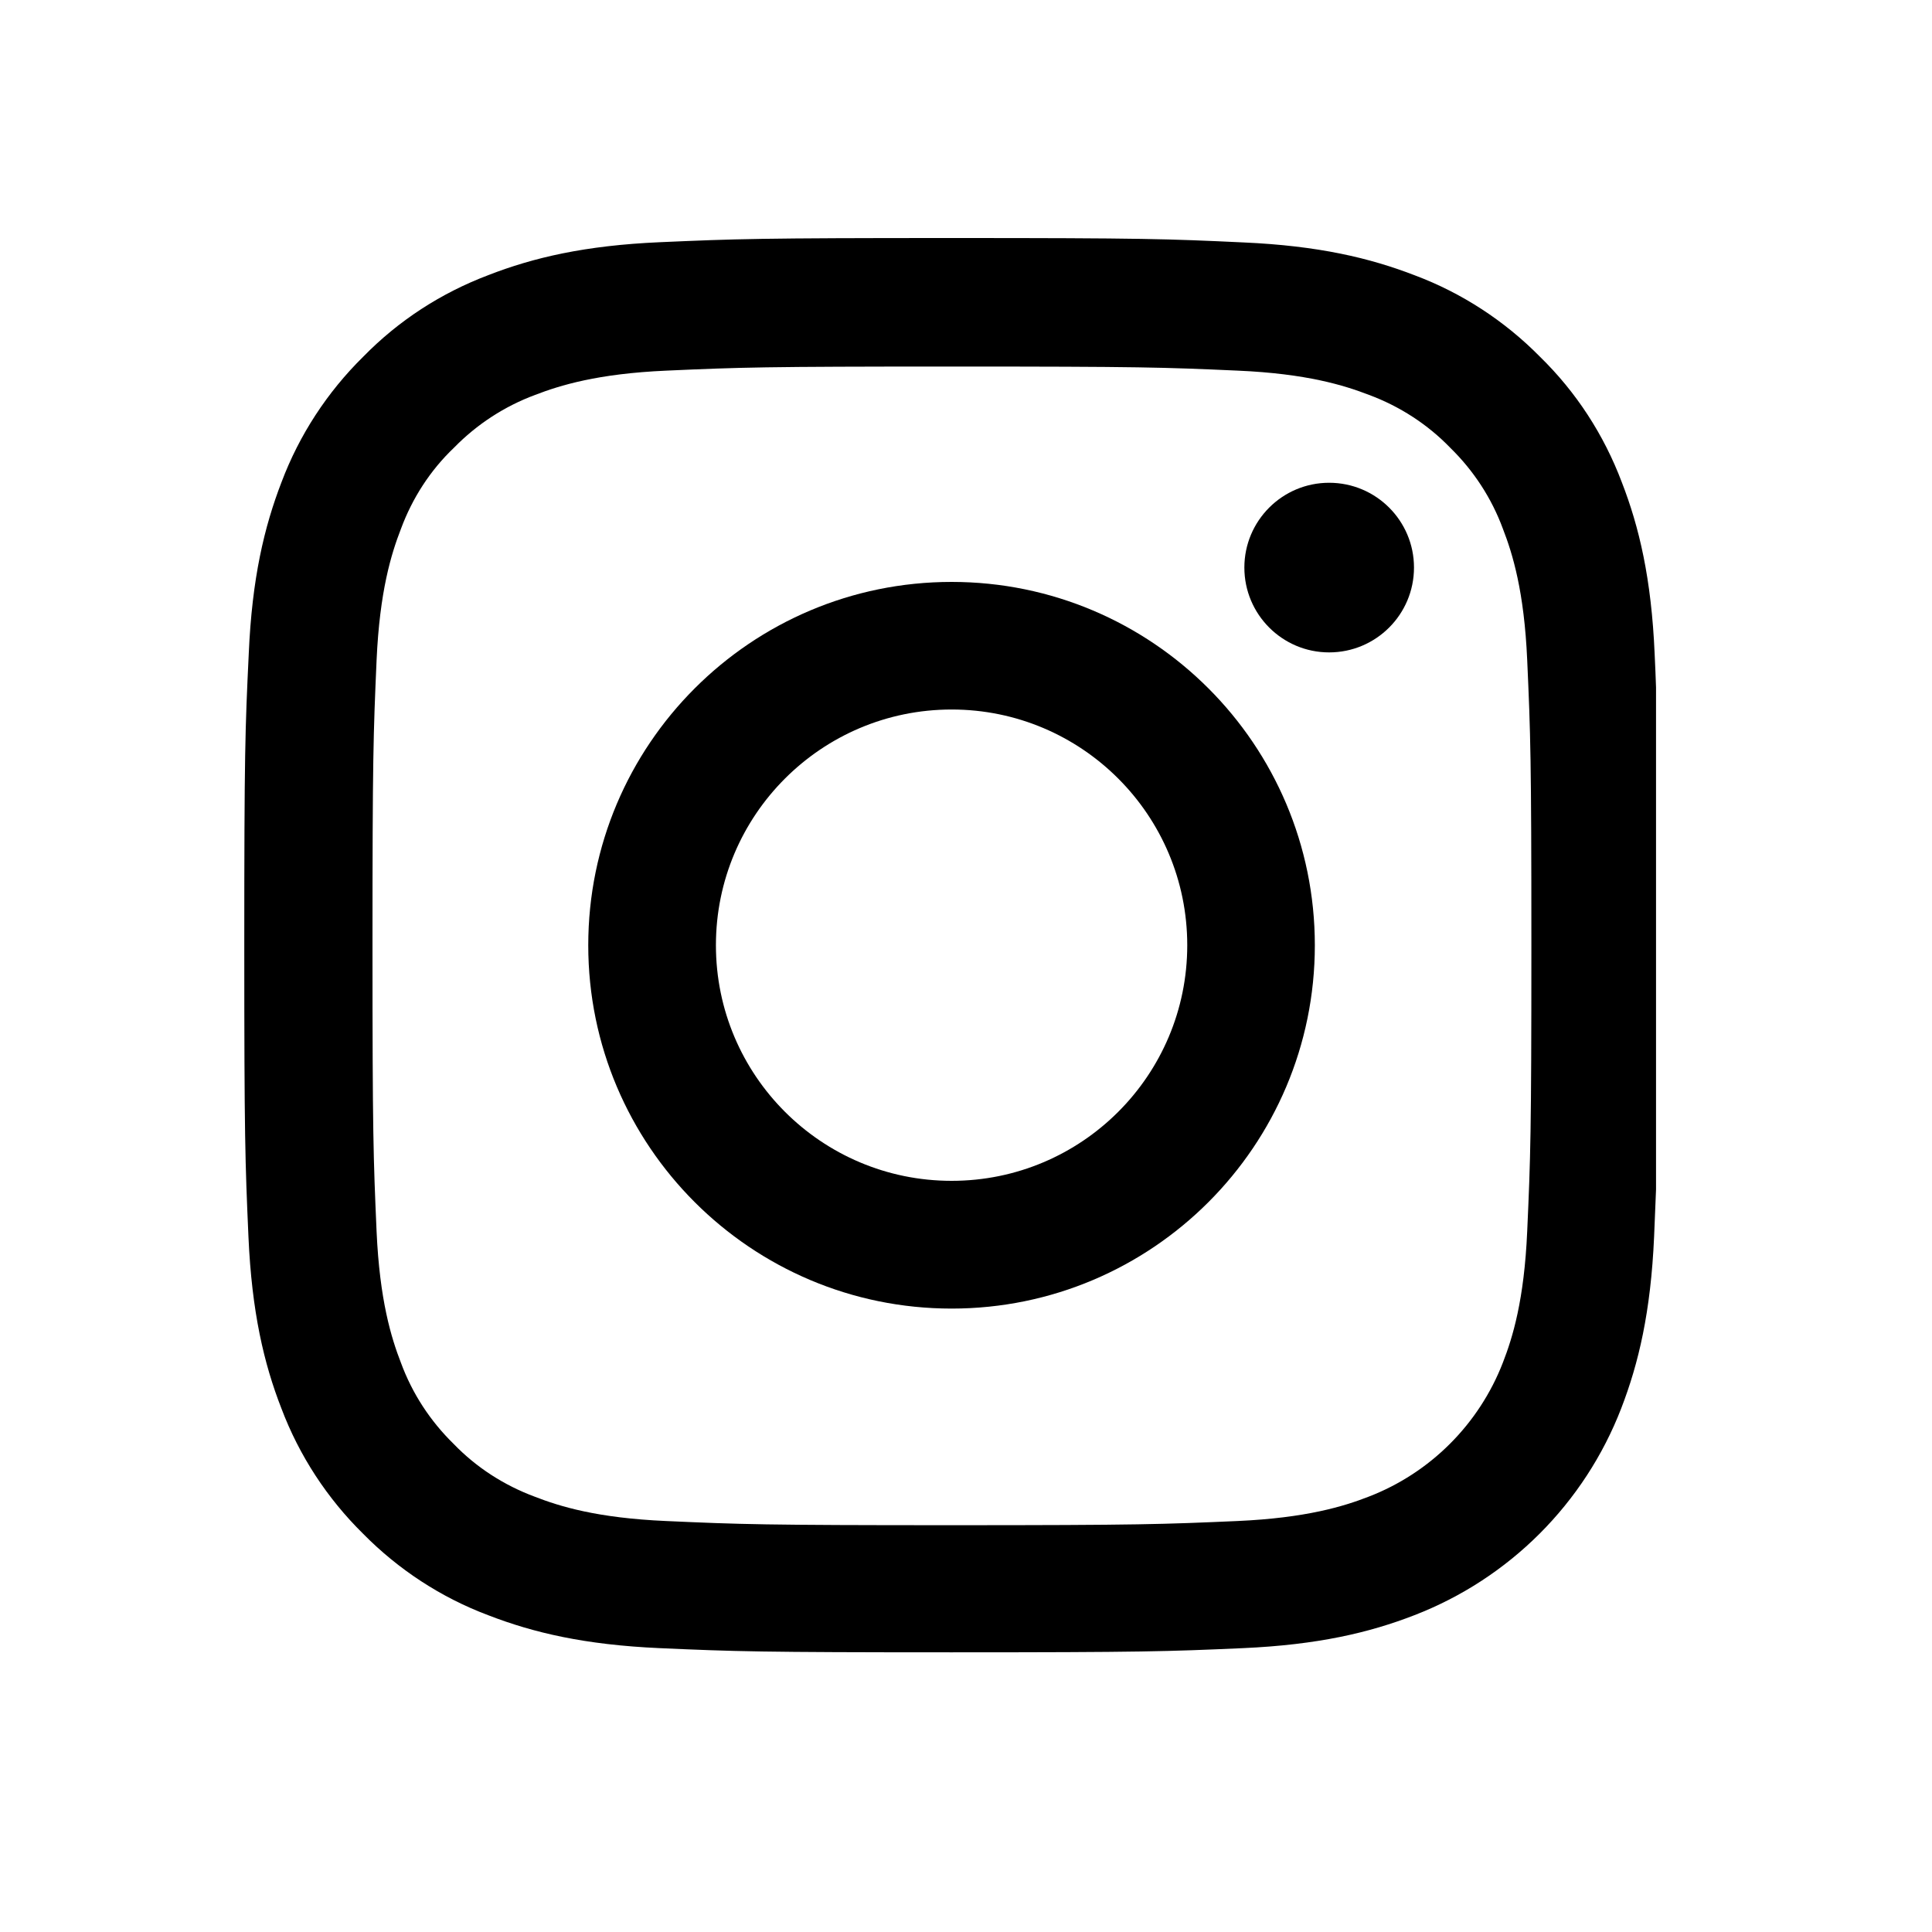
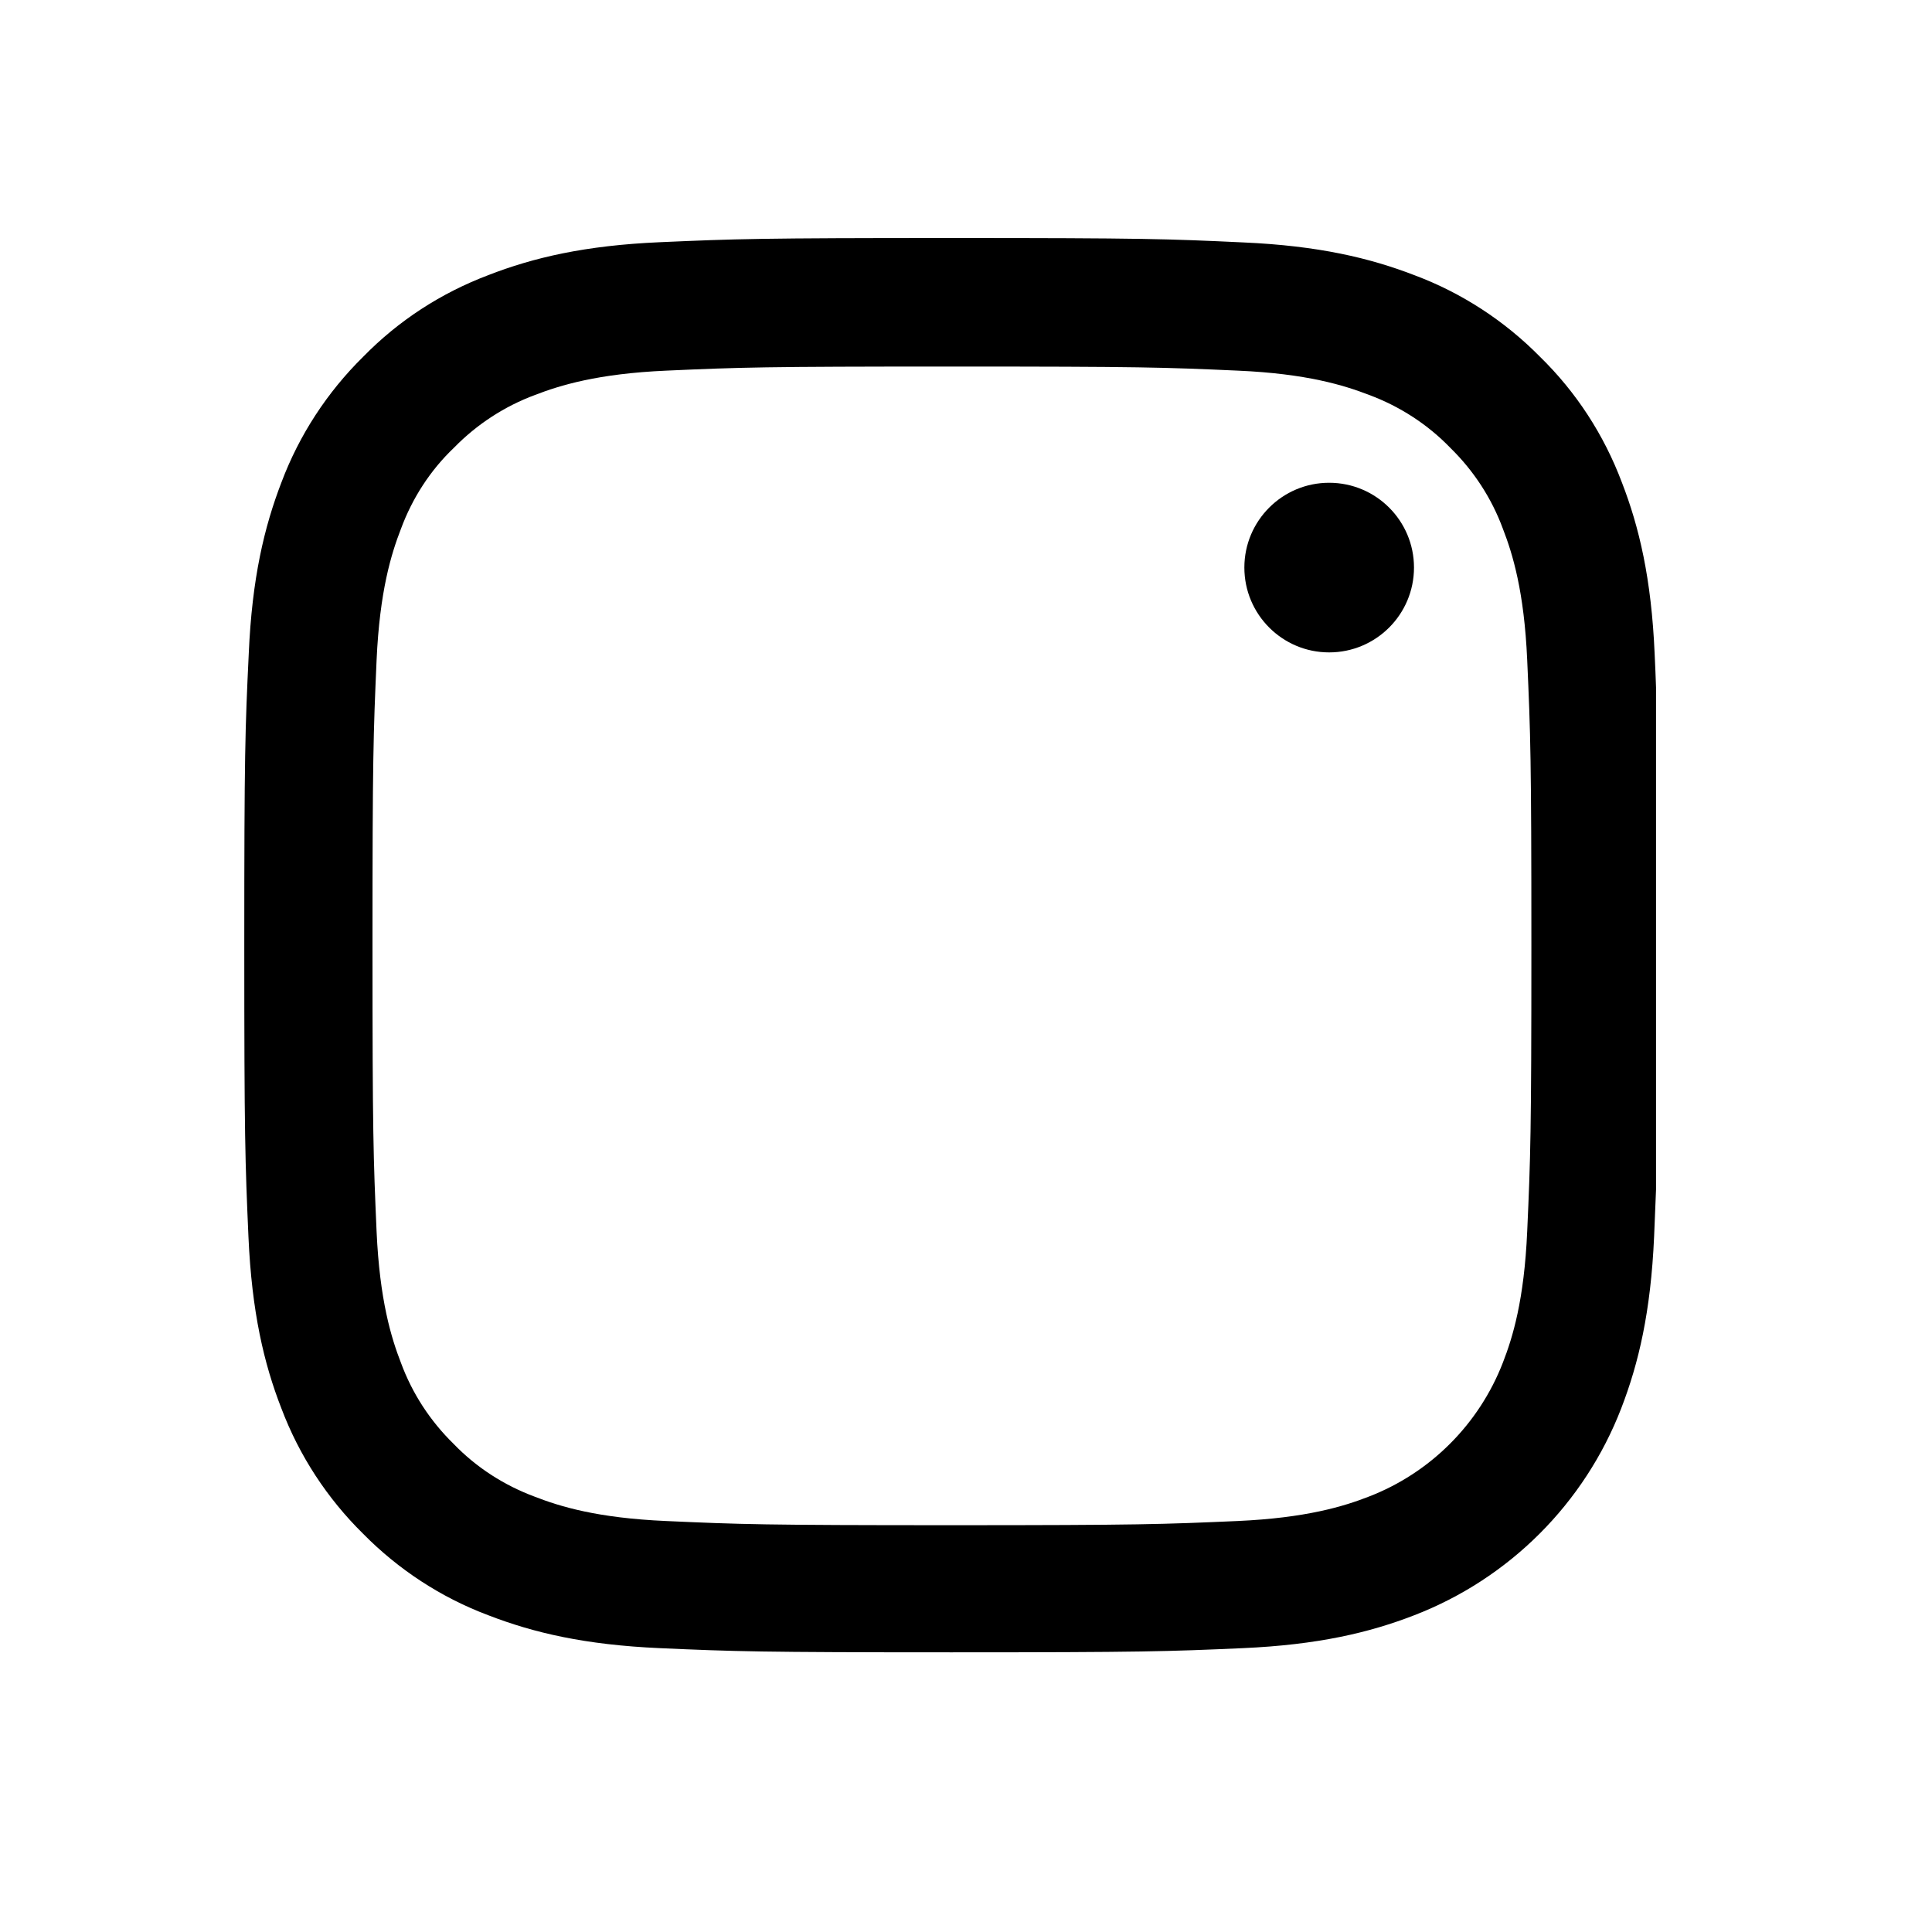
<svg xmlns="http://www.w3.org/2000/svg" width="25" height="25" viewBox="0 0 25 25" fill="none">
  <path d="M18.301 20.901C19.531 20.426 20.504 19.453 20.979 18.223C21.204 17.64 21.361 16.976 21.404 16.003C21.414 15.775 21.422 15.584 21.429 15.392V8.895C21.424 8.76 21.419 8.618 21.411 8.46C21.369 7.487 21.211 6.819 20.986 6.24C20.754 5.625 20.396 5.074 19.928 4.617C19.47 4.152 18.916 3.791 18.308 3.563C17.726 3.338 17.061 3.18 16.088 3.137C15.109 3.091 14.798 3.08 12.313 3.08C9.829 3.08 9.517 3.091 8.542 3.134C7.569 3.176 6.901 3.334 6.322 3.559C5.707 3.791 5.156 4.149 4.699 4.617C4.234 5.075 3.873 5.629 3.644 6.236C3.419 6.819 3.261 7.484 3.219 8.456C3.172 9.436 3.161 9.747 3.161 12.232C3.161 14.717 3.172 15.028 3.215 16.004C3.258 16.976 3.415 17.645 3.641 18.224C3.873 18.838 4.234 19.389 4.699 19.847C5.156 20.311 5.71 20.673 6.318 20.901C6.901 21.127 7.566 21.284 8.538 21.327C9.514 21.37 9.825 21.381 12.31 21.381C14.795 21.381 15.105 21.37 16.082 21.327C17.054 21.284 17.722 21.126 18.301 20.901ZM12.317 19.736C9.875 19.736 9.582 19.725 8.62 19.682C7.726 19.643 7.244 19.493 6.922 19.368C6.525 19.221 6.164 18.989 5.871 18.685C5.567 18.388 5.334 18.031 5.188 17.634C5.063 17.312 4.913 16.826 4.873 15.936C4.831 14.971 4.82 14.681 4.82 12.239C4.82 9.797 4.831 9.504 4.873 8.542C4.913 7.649 5.063 7.166 5.188 6.844C5.335 6.447 5.567 6.086 5.875 5.793C6.171 5.49 6.529 5.257 6.925 5.11C7.247 4.986 7.733 4.835 8.623 4.796C9.588 4.753 9.878 4.743 12.32 4.743C14.761 4.743 15.055 4.753 16.017 4.796C16.91 4.835 17.393 4.986 17.715 5.11C18.111 5.257 18.472 5.49 18.765 5.793C19.069 6.09 19.302 6.447 19.448 6.844C19.573 7.166 19.723 7.652 19.762 8.542C19.805 9.508 19.816 9.797 19.816 12.239C19.816 14.68 19.805 14.967 19.762 15.932C19.723 16.826 19.573 17.308 19.448 17.63C19.14 18.427 18.508 19.06 17.71 19.367C17.389 19.492 16.903 19.642 16.012 19.682C15.047 19.724 14.758 19.736 12.317 19.736Z" fill="black" />
-   <path d="M12.314 7.53C9.718 7.53 7.612 9.636 7.612 12.232C7.612 14.827 9.718 16.933 12.314 16.933C14.909 16.933 17.014 14.827 17.014 12.232C17.014 9.636 14.909 7.53 12.314 7.53ZM12.314 15.28C10.63 15.28 9.264 13.915 9.264 12.231C9.264 10.547 10.63 9.181 12.314 9.181C13.998 9.181 15.363 10.547 15.363 12.231C15.363 13.915 13.998 15.28 12.314 15.28Z" fill="black" />
  <path d="M18.297 7.344C18.297 6.738 17.805 6.247 17.199 6.247C16.593 6.247 16.102 6.739 16.102 7.344C16.102 7.95 16.593 8.442 17.199 8.442C17.805 8.442 18.297 7.951 18.297 7.344Z" fill="black" />
</svg>